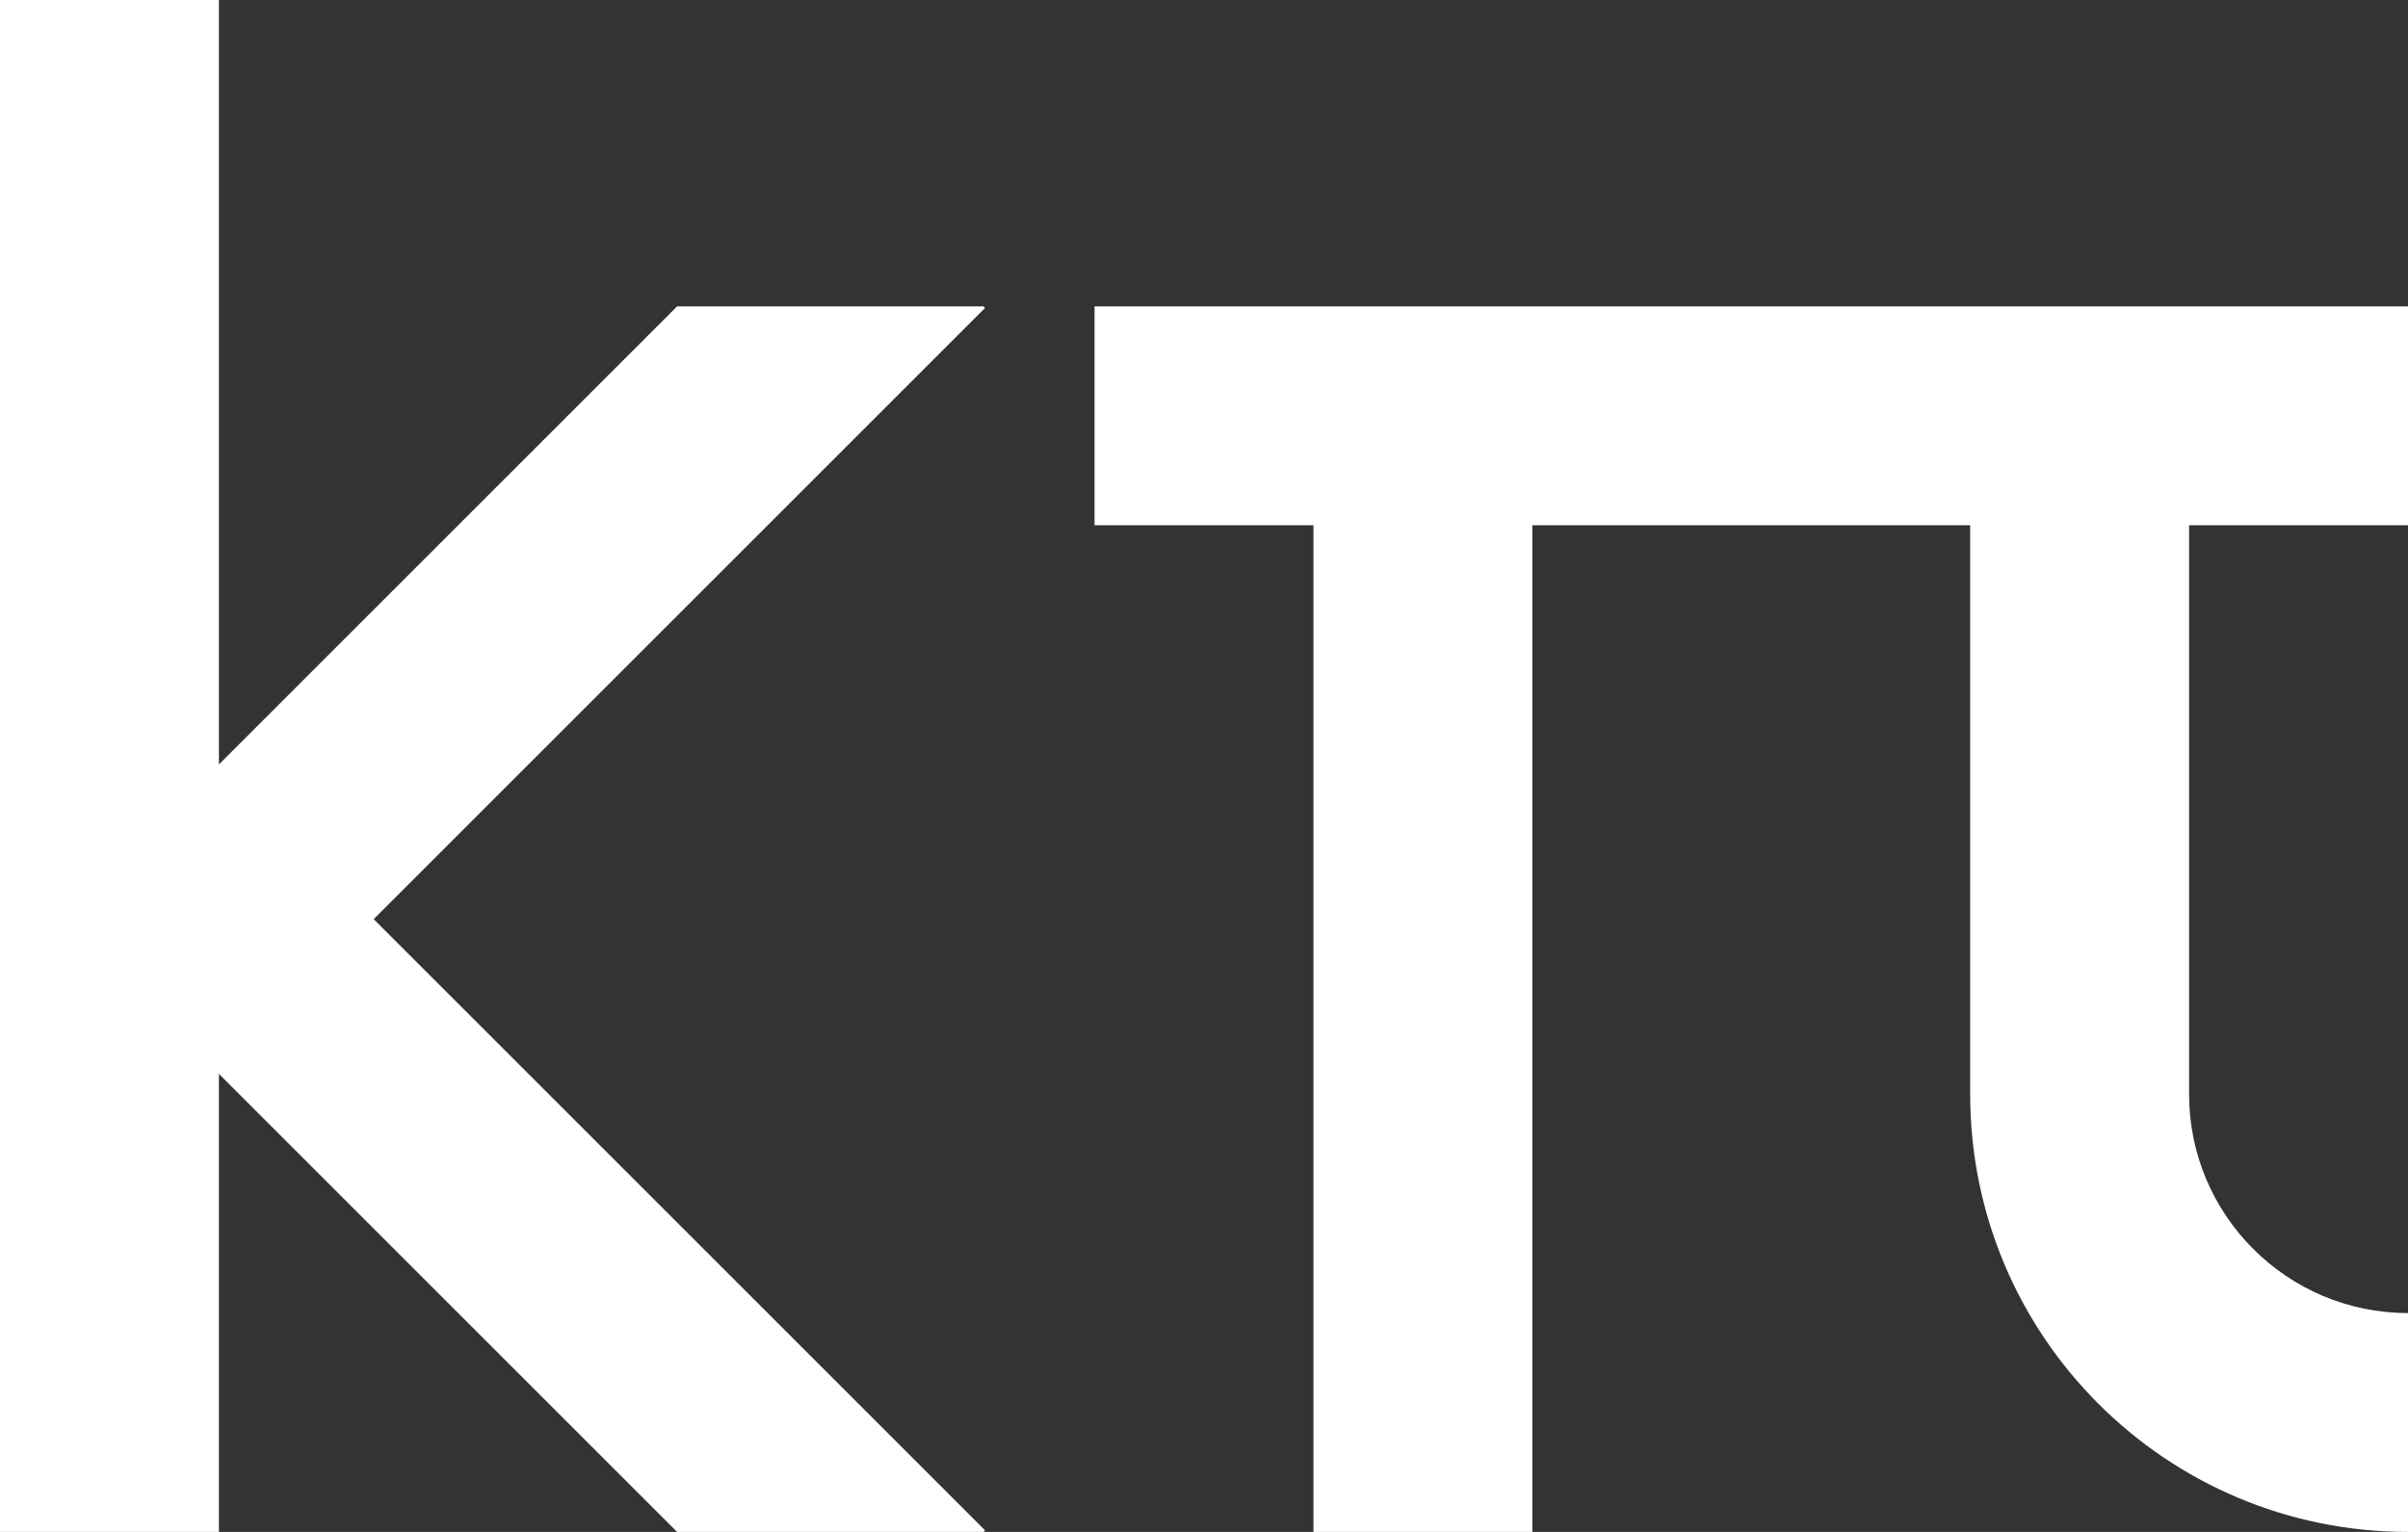
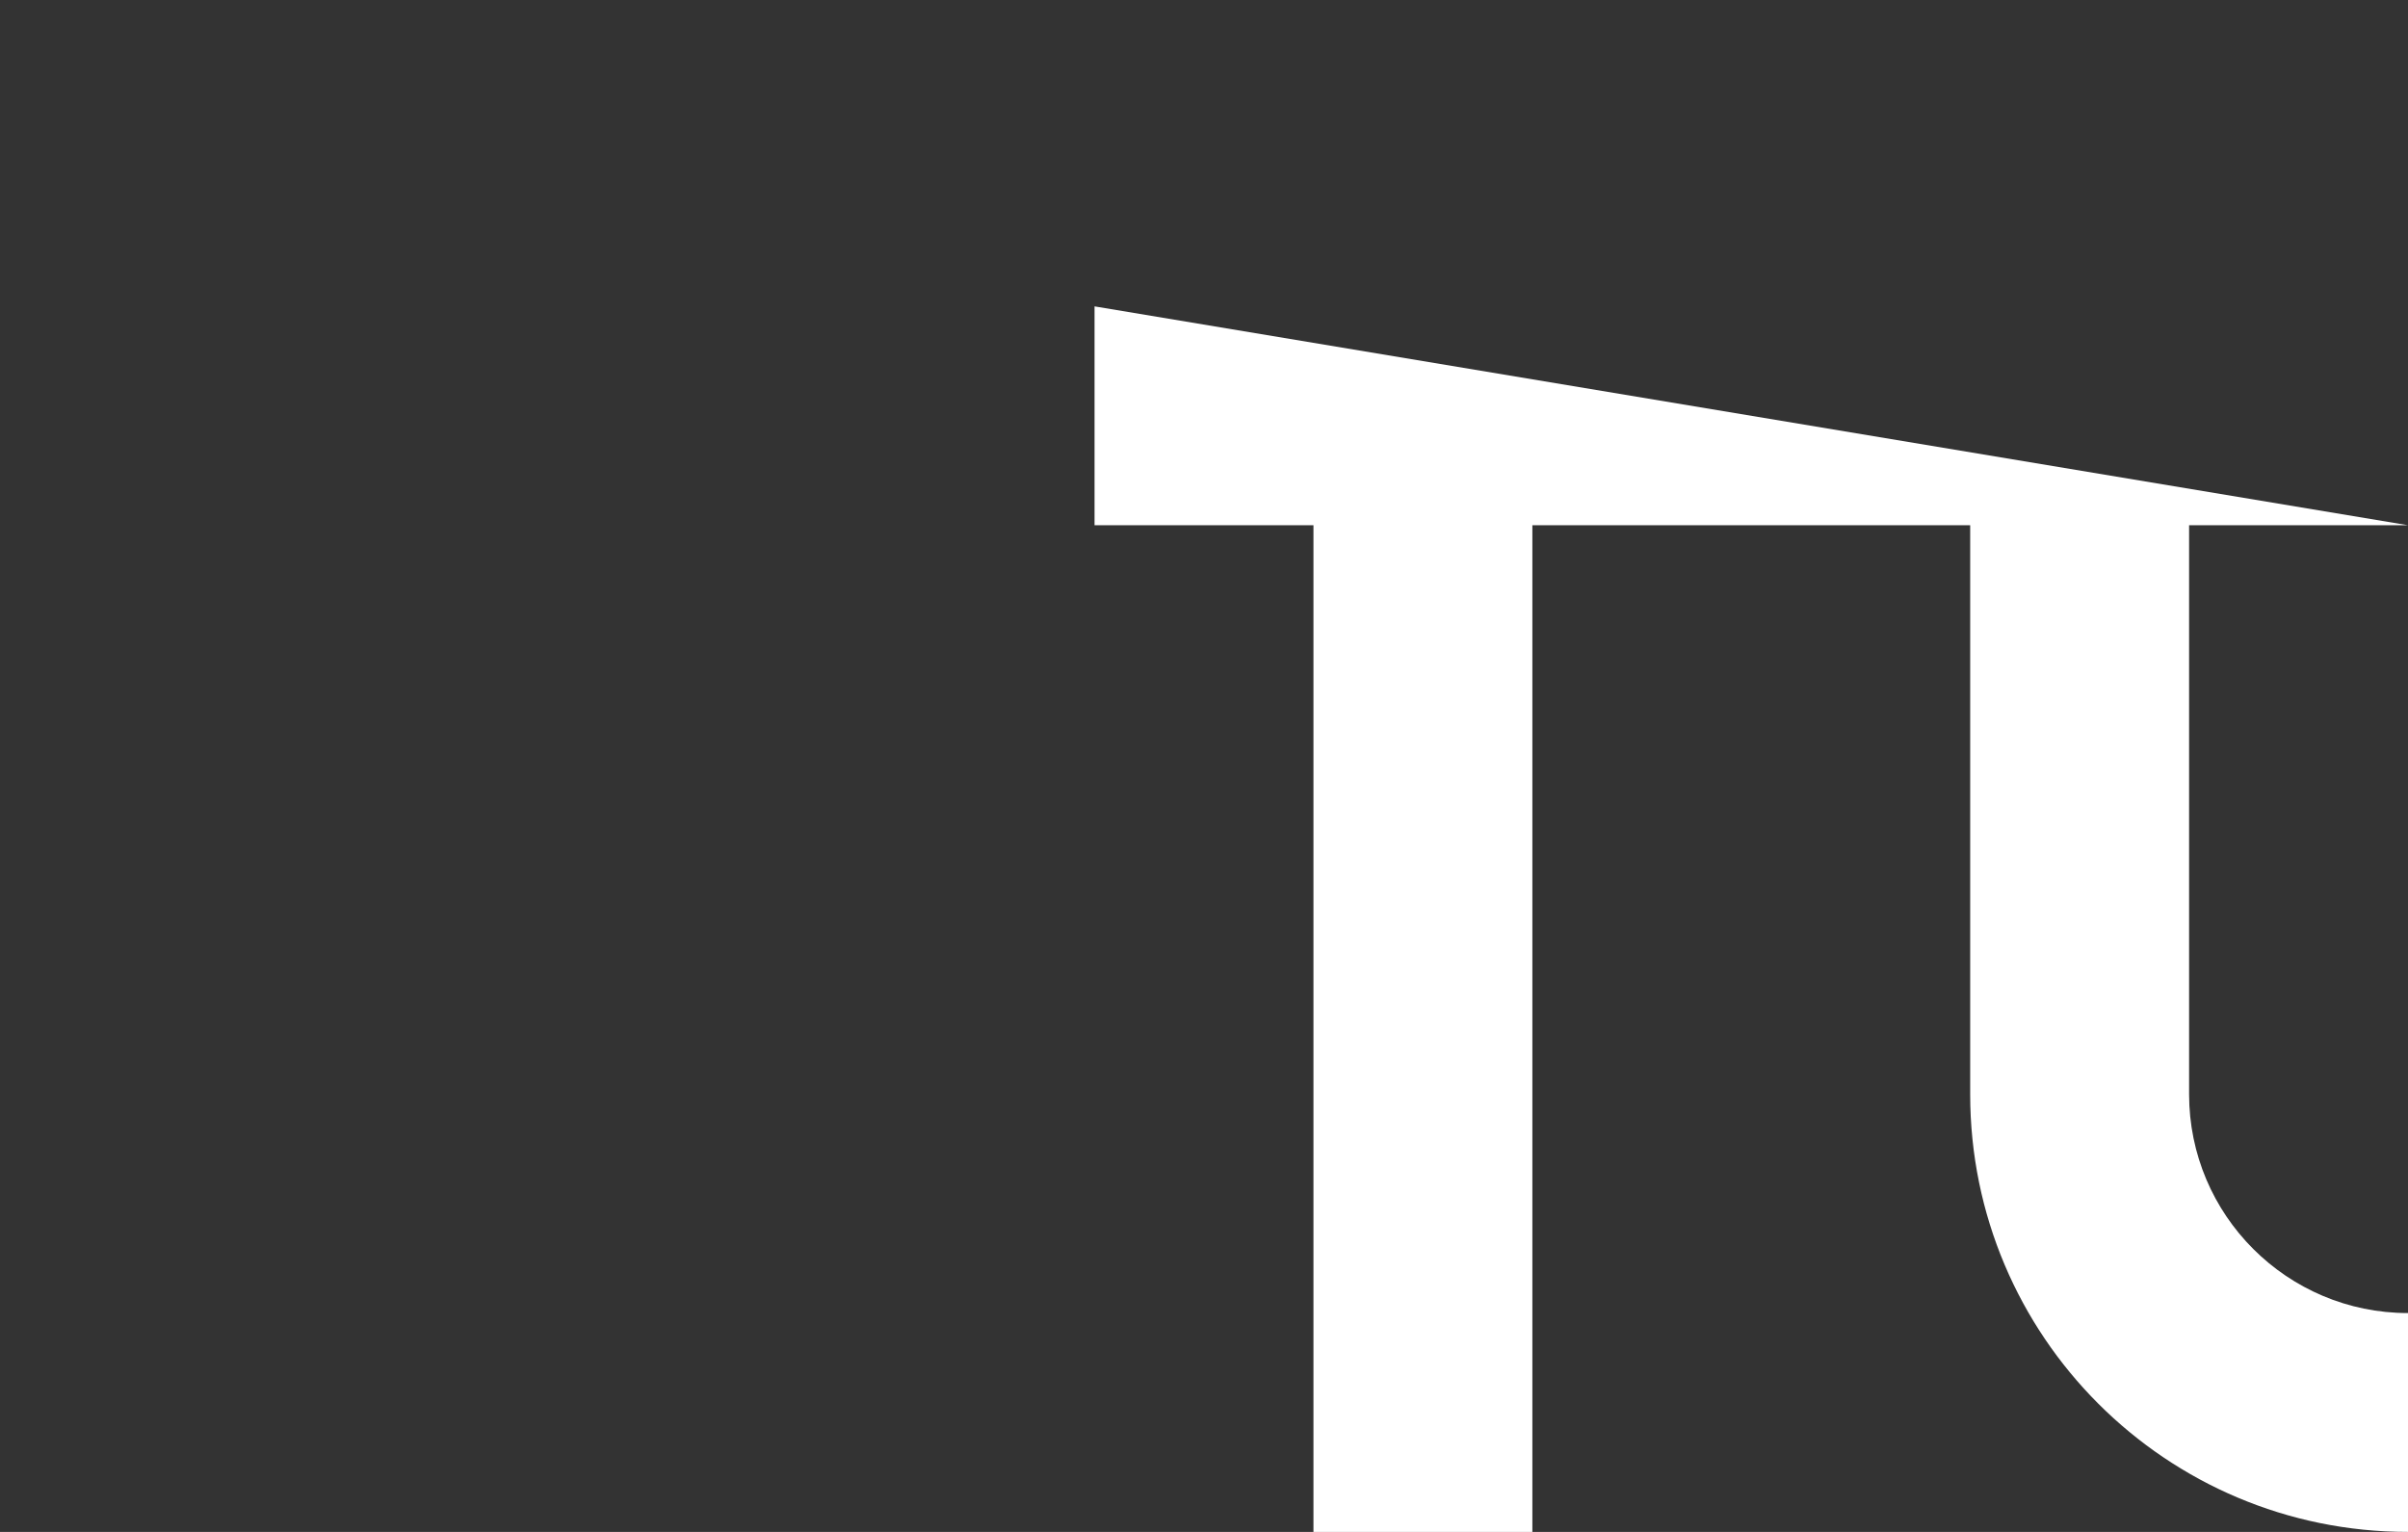
<svg xmlns="http://www.w3.org/2000/svg" width="1100px" height="700px" viewBox="0 0 1100 700" version="1.1">
  <rect x="0" y="0" width="1100" height="700" fill="#333333" stroke="none" />
  <title>logo light</title>
  <g id="logo" stroke="none" stroke-width="1" fill="none" fill-rule="evenodd">
-     <polygon id="k" fill="#ffffff" fill-rule="nonzero" points="449.3 140 309.3 140 100 349.3 100 0 0 0 0 700 100 700 100 490.7 309.3 700 449.3 700 450 699.3 170.7 420 450 140.7" />
-     <path d="M1100,240 L1100,140 L500,140 L500,240 L600,240 L600,700 L700,700 L700,240 L900,240 L900,500 C900,610.5 989.5,700 1100,700 L1100,600 C1044.8,600 1000,555.2 1000,500 L1000,240 L1100,240 Z" id="pi" fill="#ffffff" fill-rule="nonzero" />
+     <path d="M1100,240 L500,140 L500,240 L600,240 L600,700 L700,700 L700,240 L900,240 L900,500 C900,610.5 989.5,700 1100,700 L1100,600 C1044.8,600 1000,555.2 1000,500 L1000,240 L1100,240 Z" id="pi" fill="#ffffff" fill-rule="nonzero" />
  </g>
</svg>